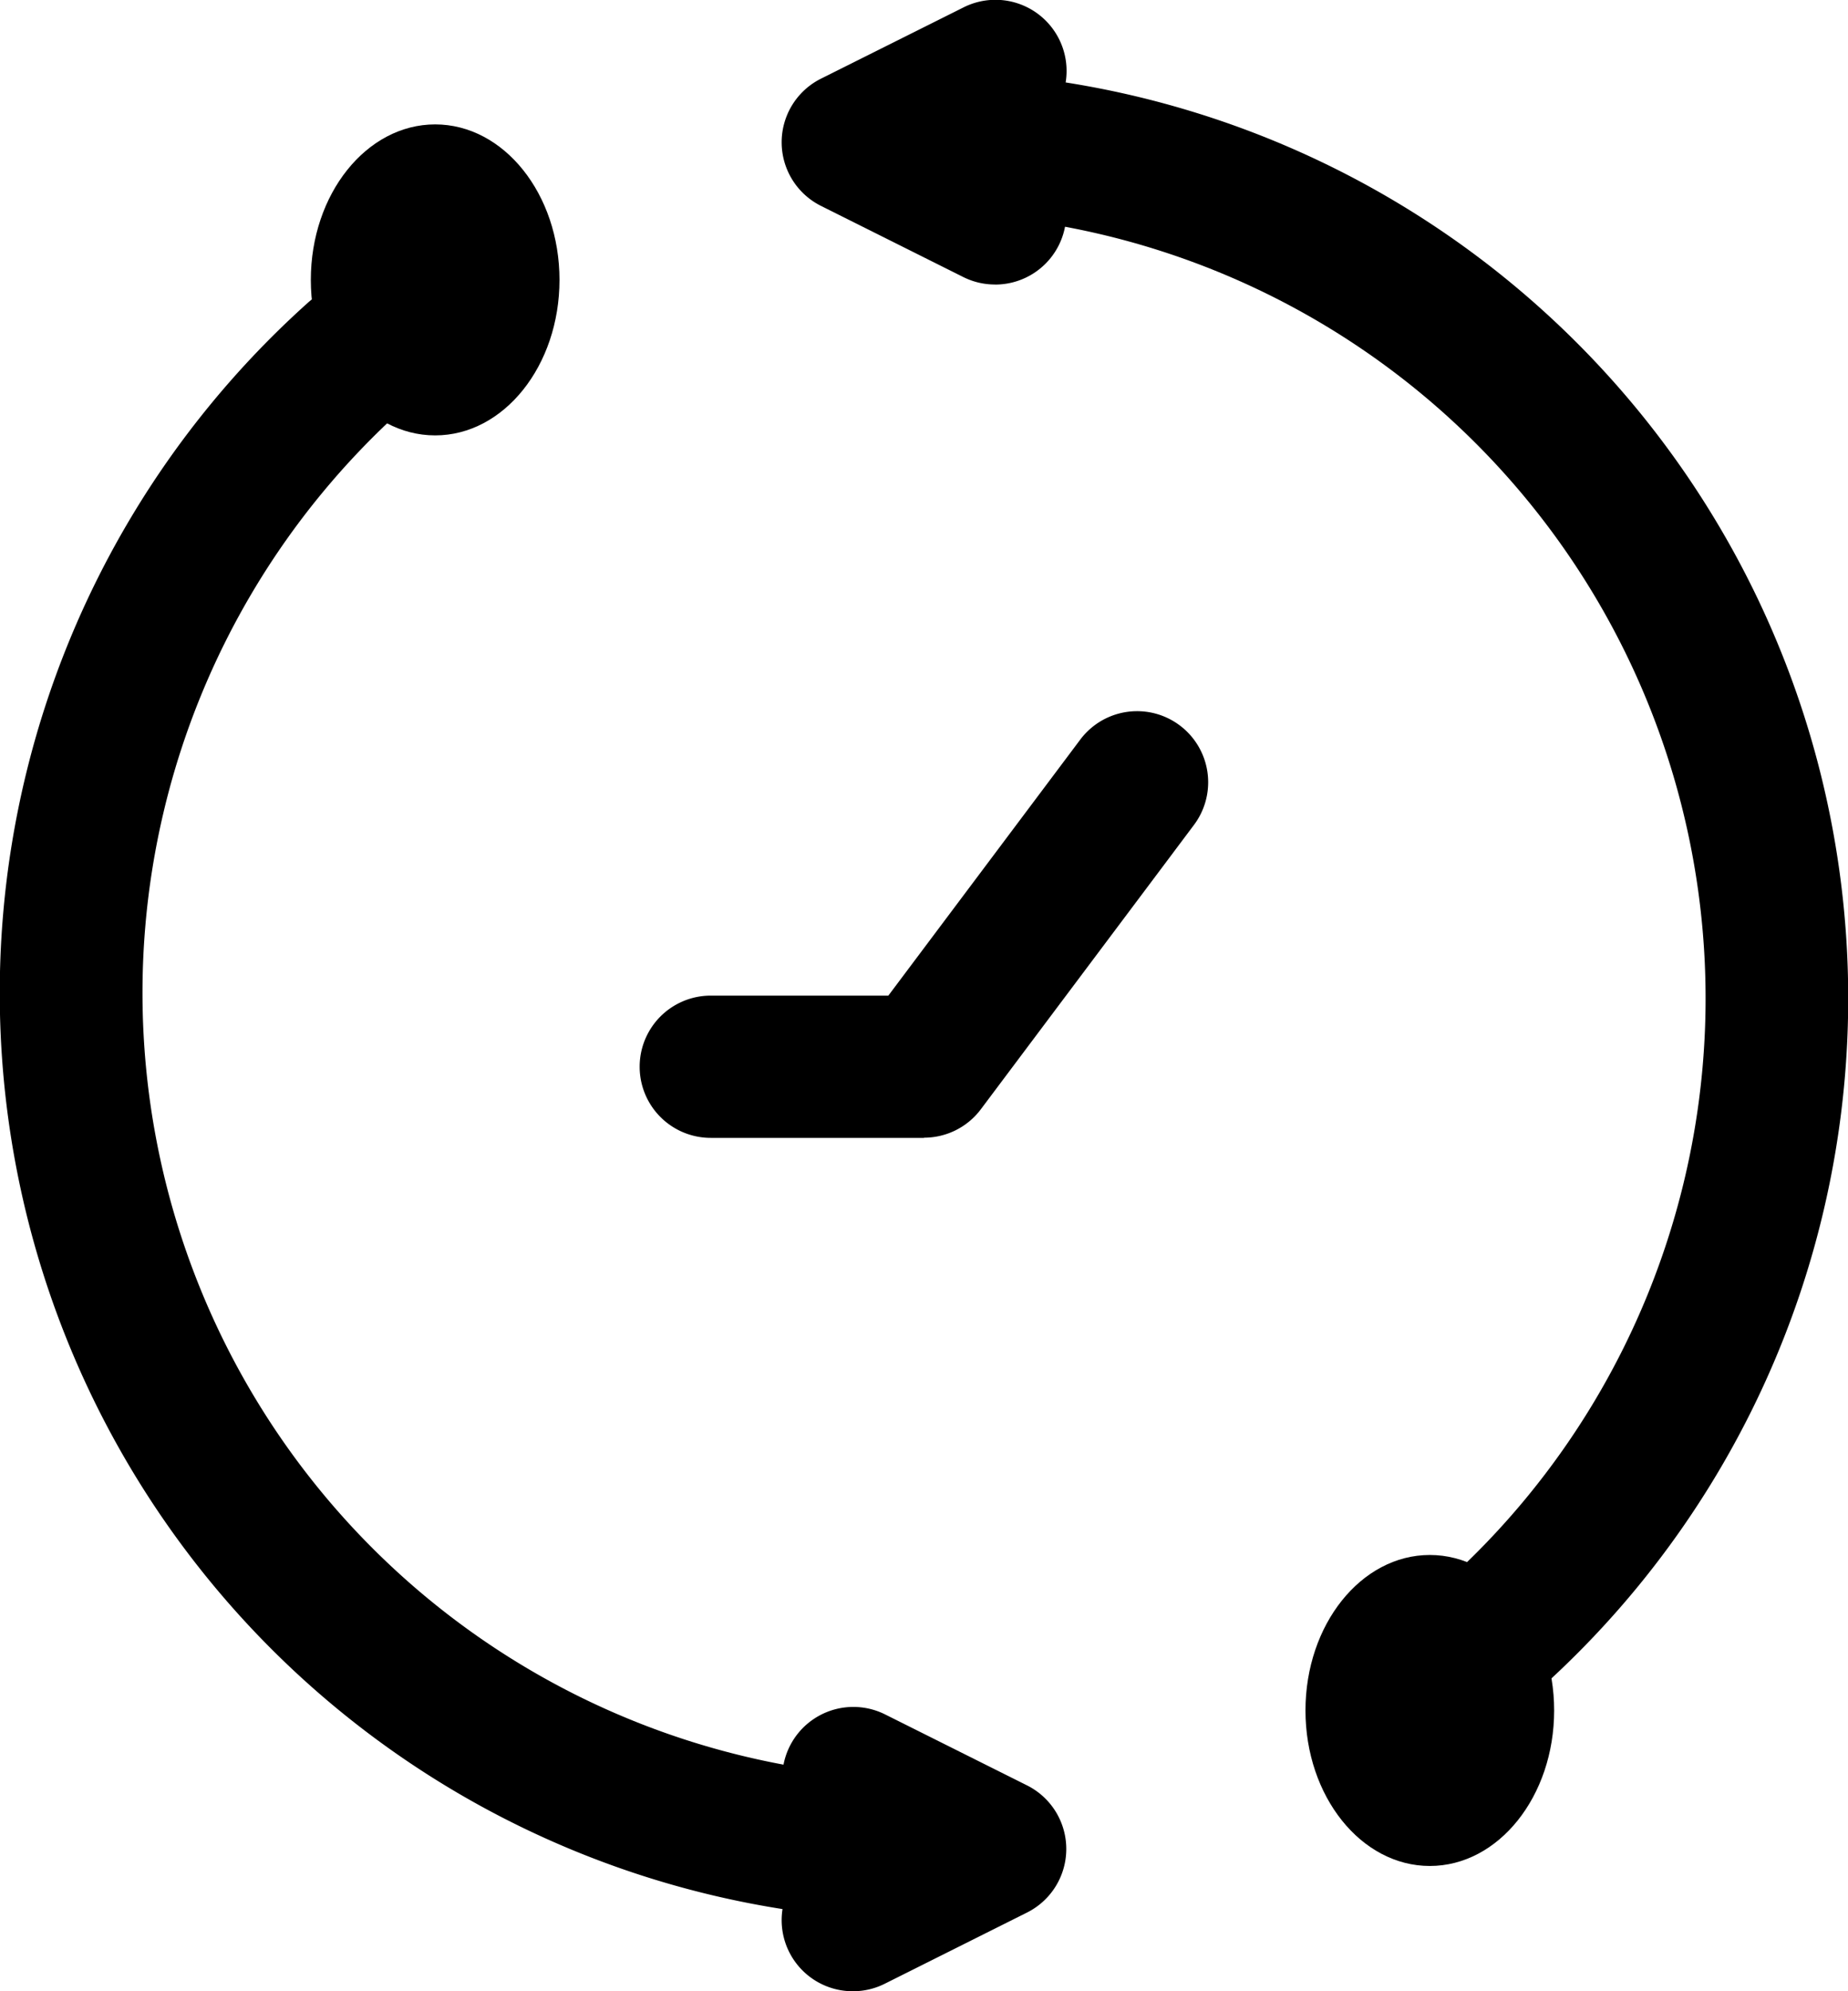
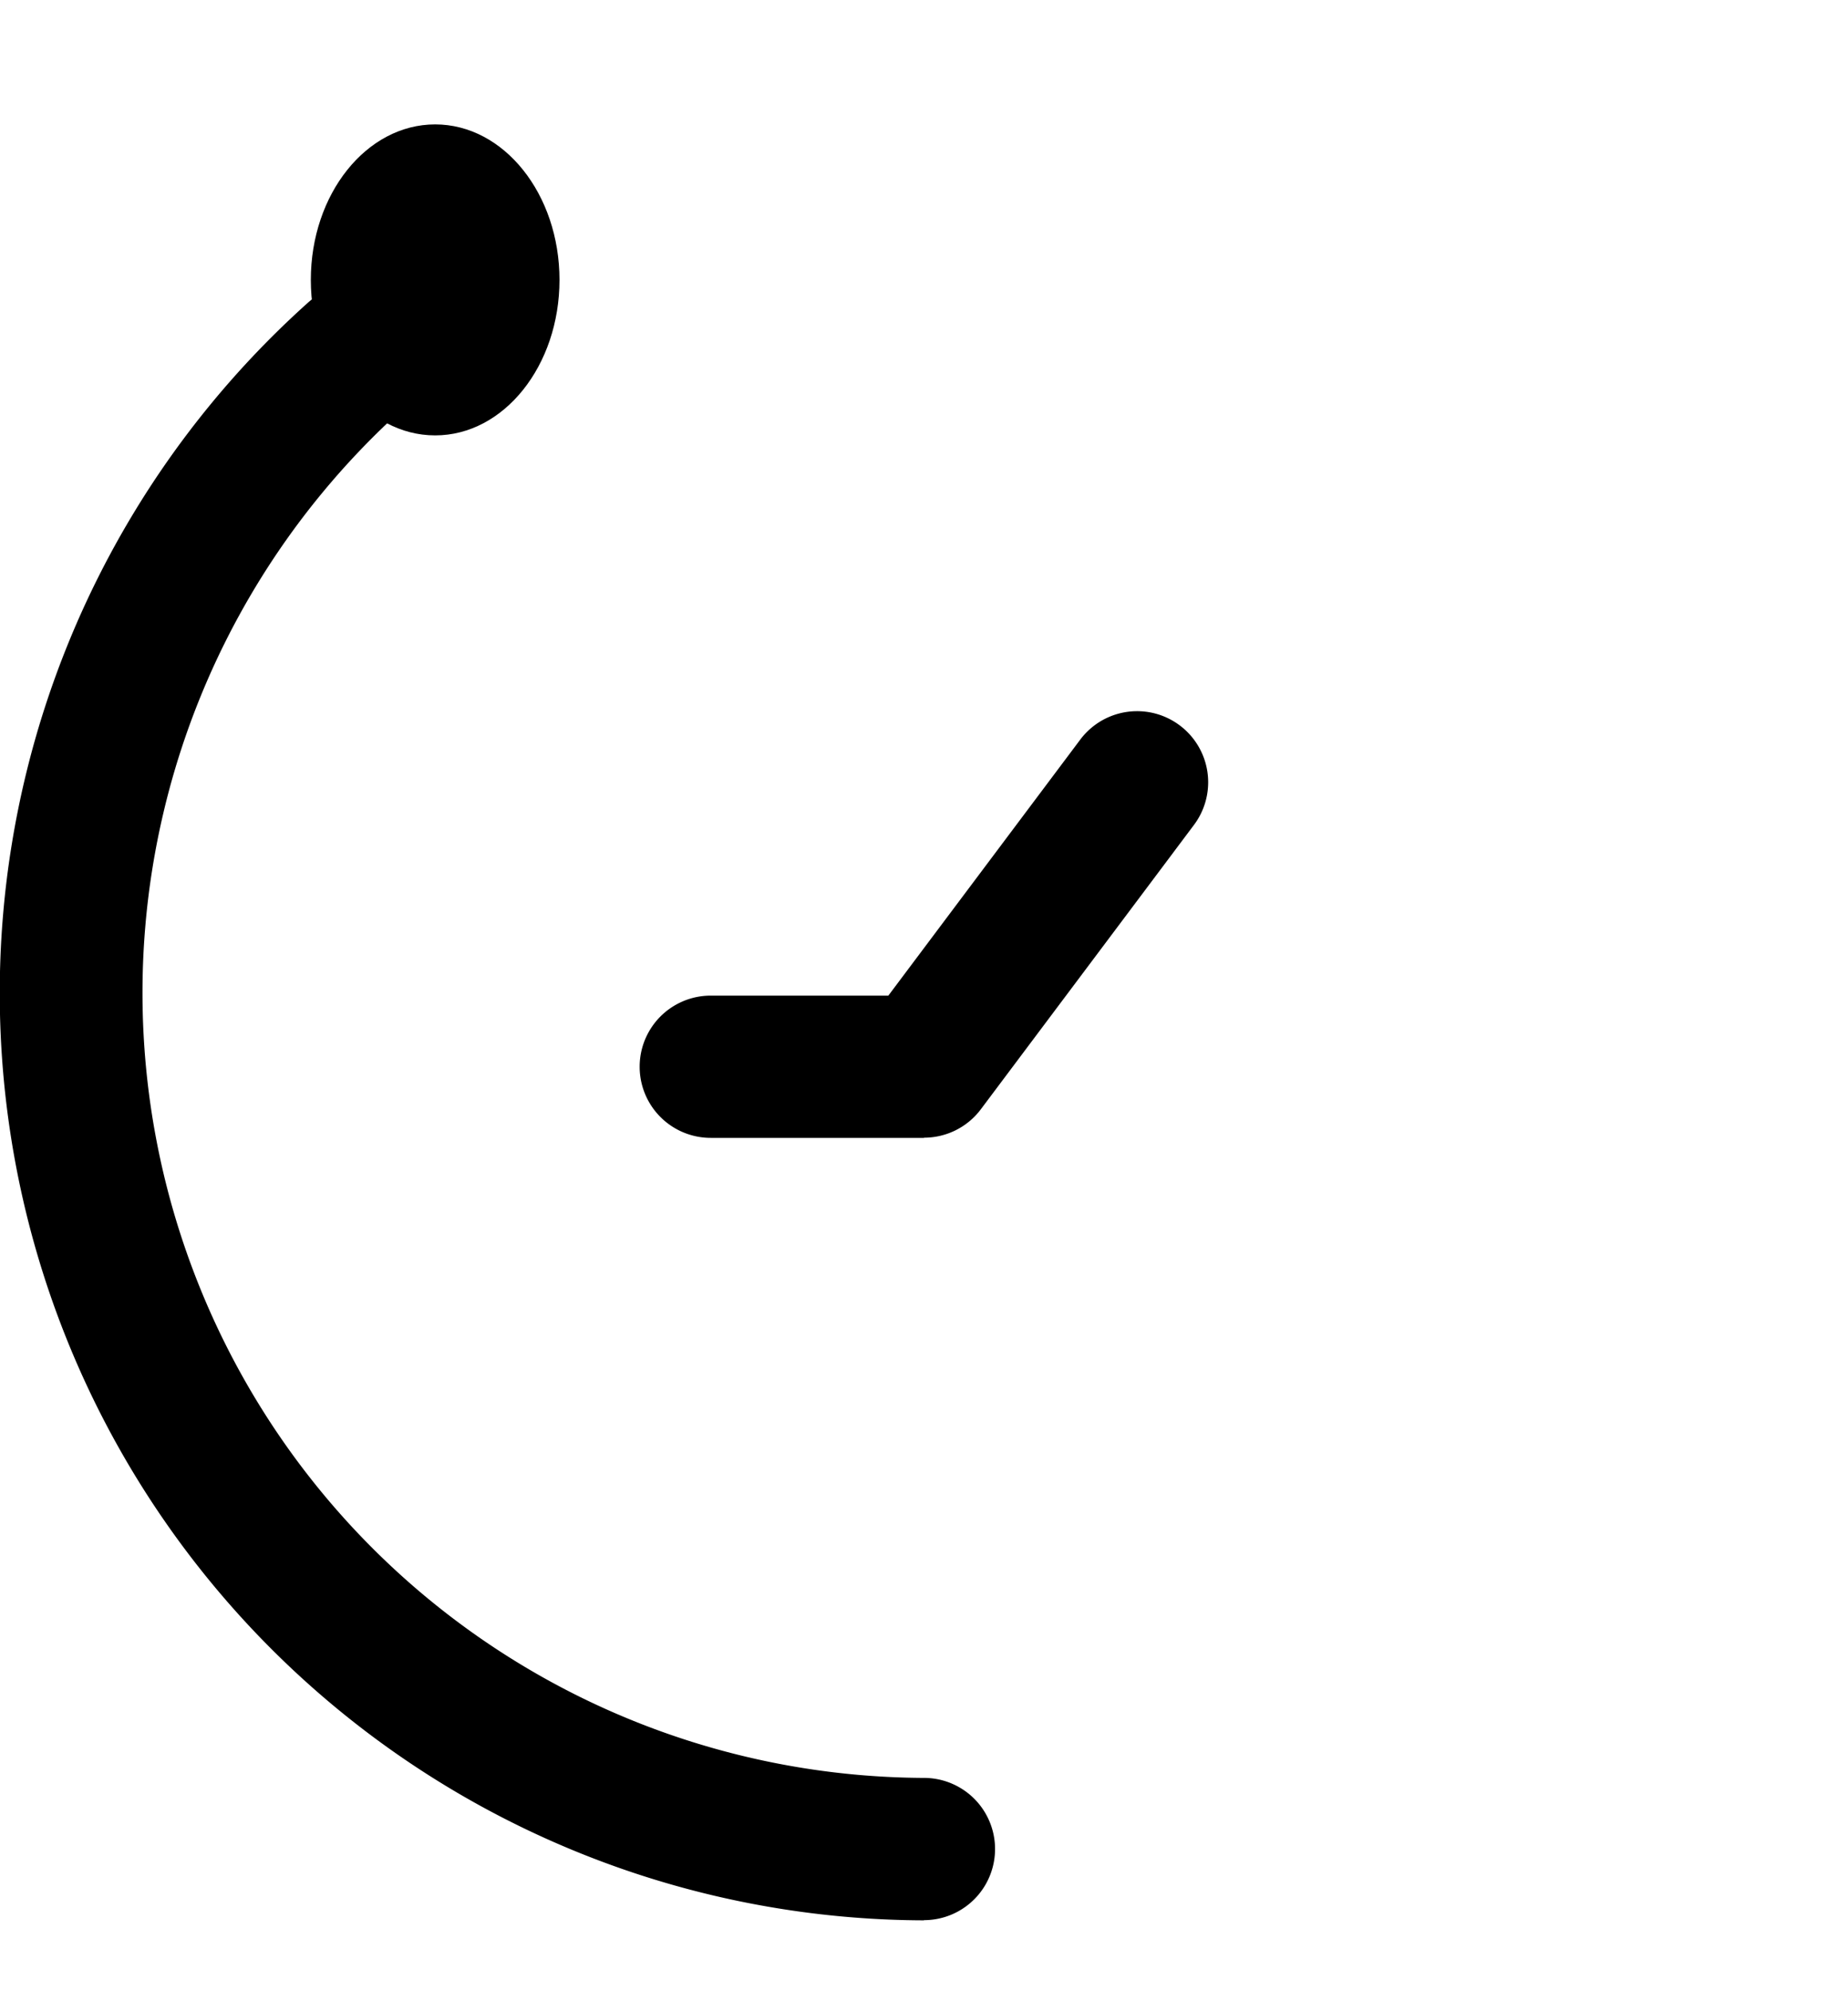
<svg xmlns="http://www.w3.org/2000/svg" width="29.727" height="32.014" viewBox="0 0 29.727 32.014">
  <g id="svgexport-4_5_" data-name="svgexport-4 (5)" transform="translate(-3 -1.999)">
    <path id="Caminho_77636" data-name="Caminho 77636" d="M16.573,18.86h-3.43a1.143,1.143,0,0,1,0-2.287H16l3.087-4.116a1.143,1.143,0,1,1,1.829,1.372L17.488,18.4a1.142,1.142,0,0,1-.915.457Z" transform="translate(1.29 1.433)" />
    <path id="Caminho_77637" data-name="Caminho 77637" d="M17.863,32.3A14.907,14.907,0,0,1,7.954,6.292,1.143,1.143,0,1,1,9.479,8,12.621,12.621,0,0,0,17.863,30.01a1.143,1.143,0,1,1,0,2.287Z" transform="translate(0 0.573)" />
-     <path id="Caminho_77638" data-name="Caminho 77638" d="M15.145,33.87a1.143,1.143,0,0,1-.512-2.167l.24-.12-.24-.12a1.144,1.144,0,0,1,1.022-2.047l2.287,1.143a1.143,1.143,0,0,1,0,2.047L15.655,33.75a1.136,1.136,0,0,1-.51.12ZM25.433,29.3a1.143,1.143,0,0,1-.763-2A12.621,12.621,0,0,0,16.287,5.287a1.143,1.143,0,1,1,0-2.287A14.907,14.907,0,0,1,26.2,29.005,1.139,1.139,0,0,1,25.433,29.3Z" transform="translate(1.576 0.143)" />
-     <path id="Caminho_77639" data-name="Caminho 77639" d="M17.429,6.573a1.136,1.136,0,0,1-.51-.12L14.632,5.31a1.143,1.143,0,0,1,0-2.047L16.919,2.12a1.144,1.144,0,1,1,1.022,2.047l-.24.12.24.12a1.143,1.143,0,0,1-.511,2.167Z" transform="translate(1.576 0)" />
-     <ellipse id="Elipse_42" data-name="Elipse 42" cx="2" cy="2.5" rx="2" ry="2.5" transform="translate(24 26.999)" />
    <ellipse id="Elipse_43" data-name="Elipse 43" cx="2" cy="2.5" rx="2" ry="2.5" transform="translate(8 3.999)" />
  </g>
</svg>